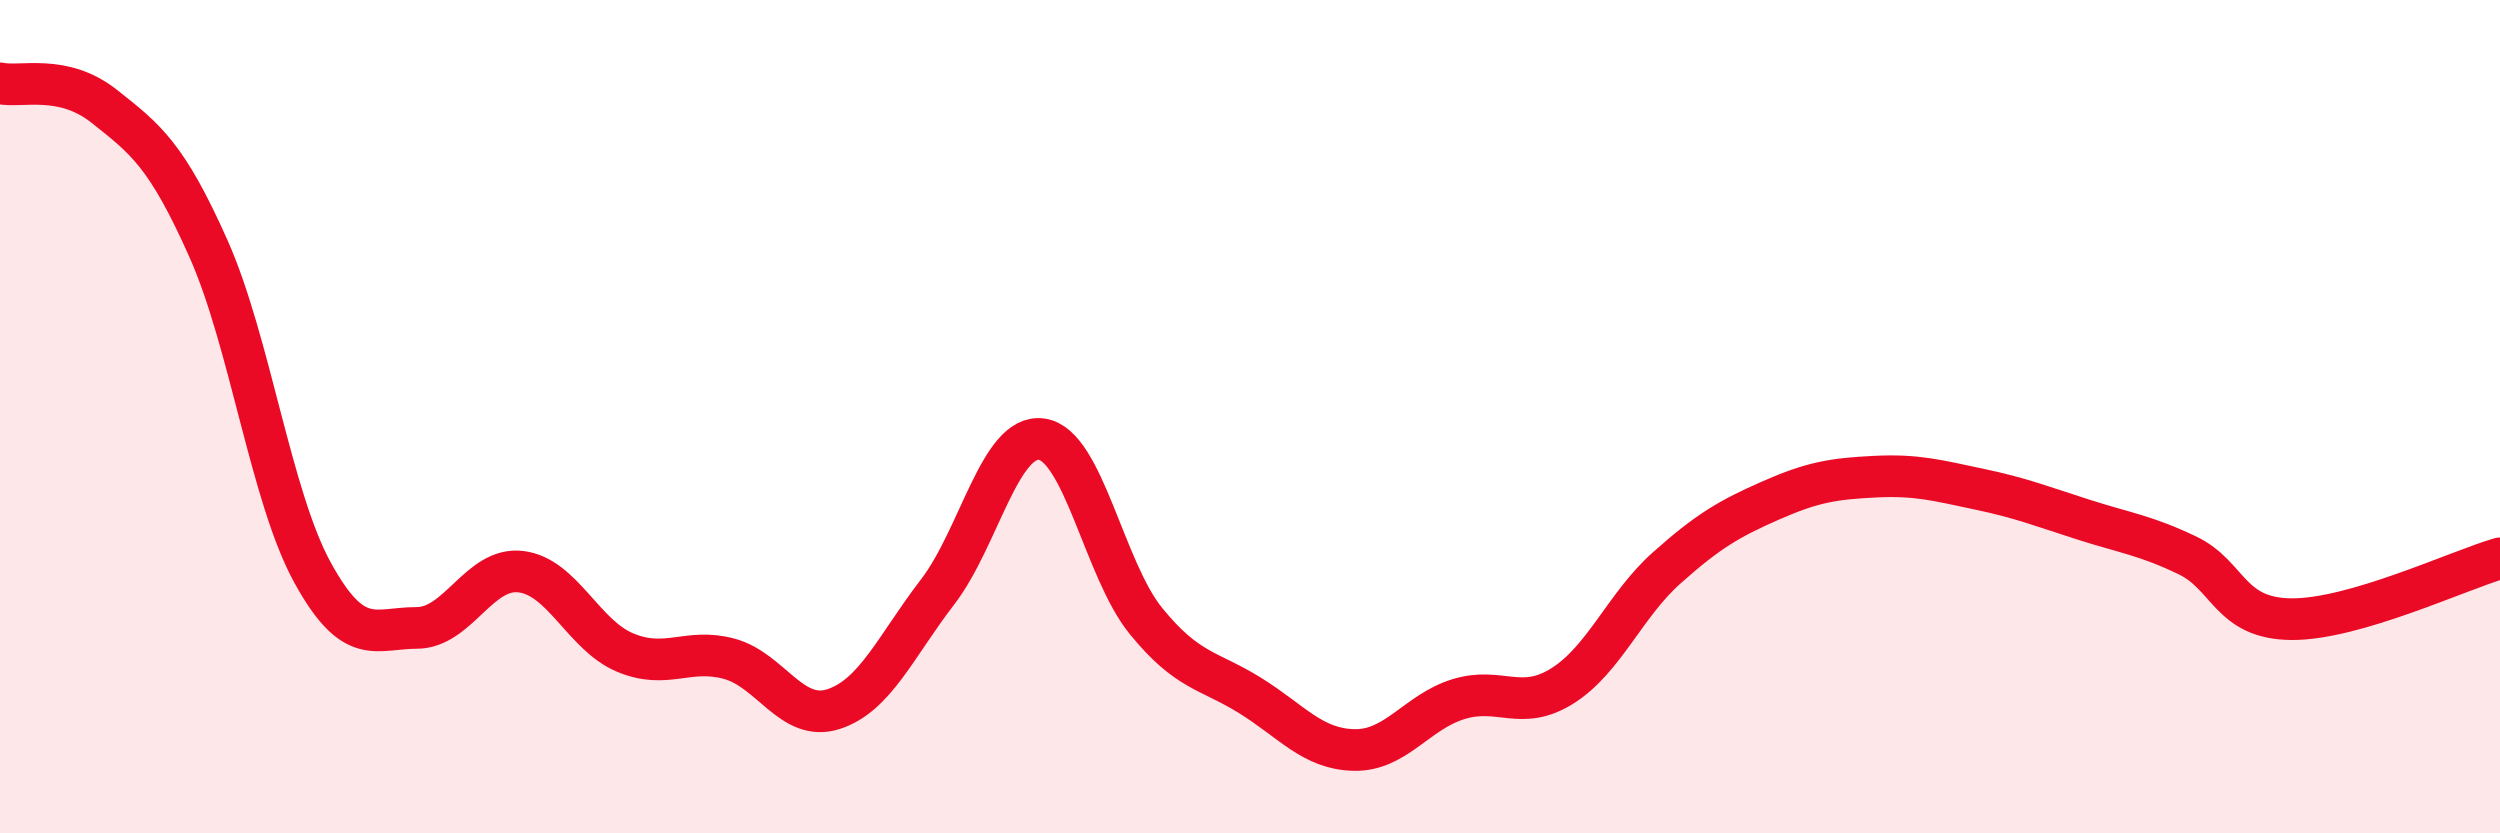
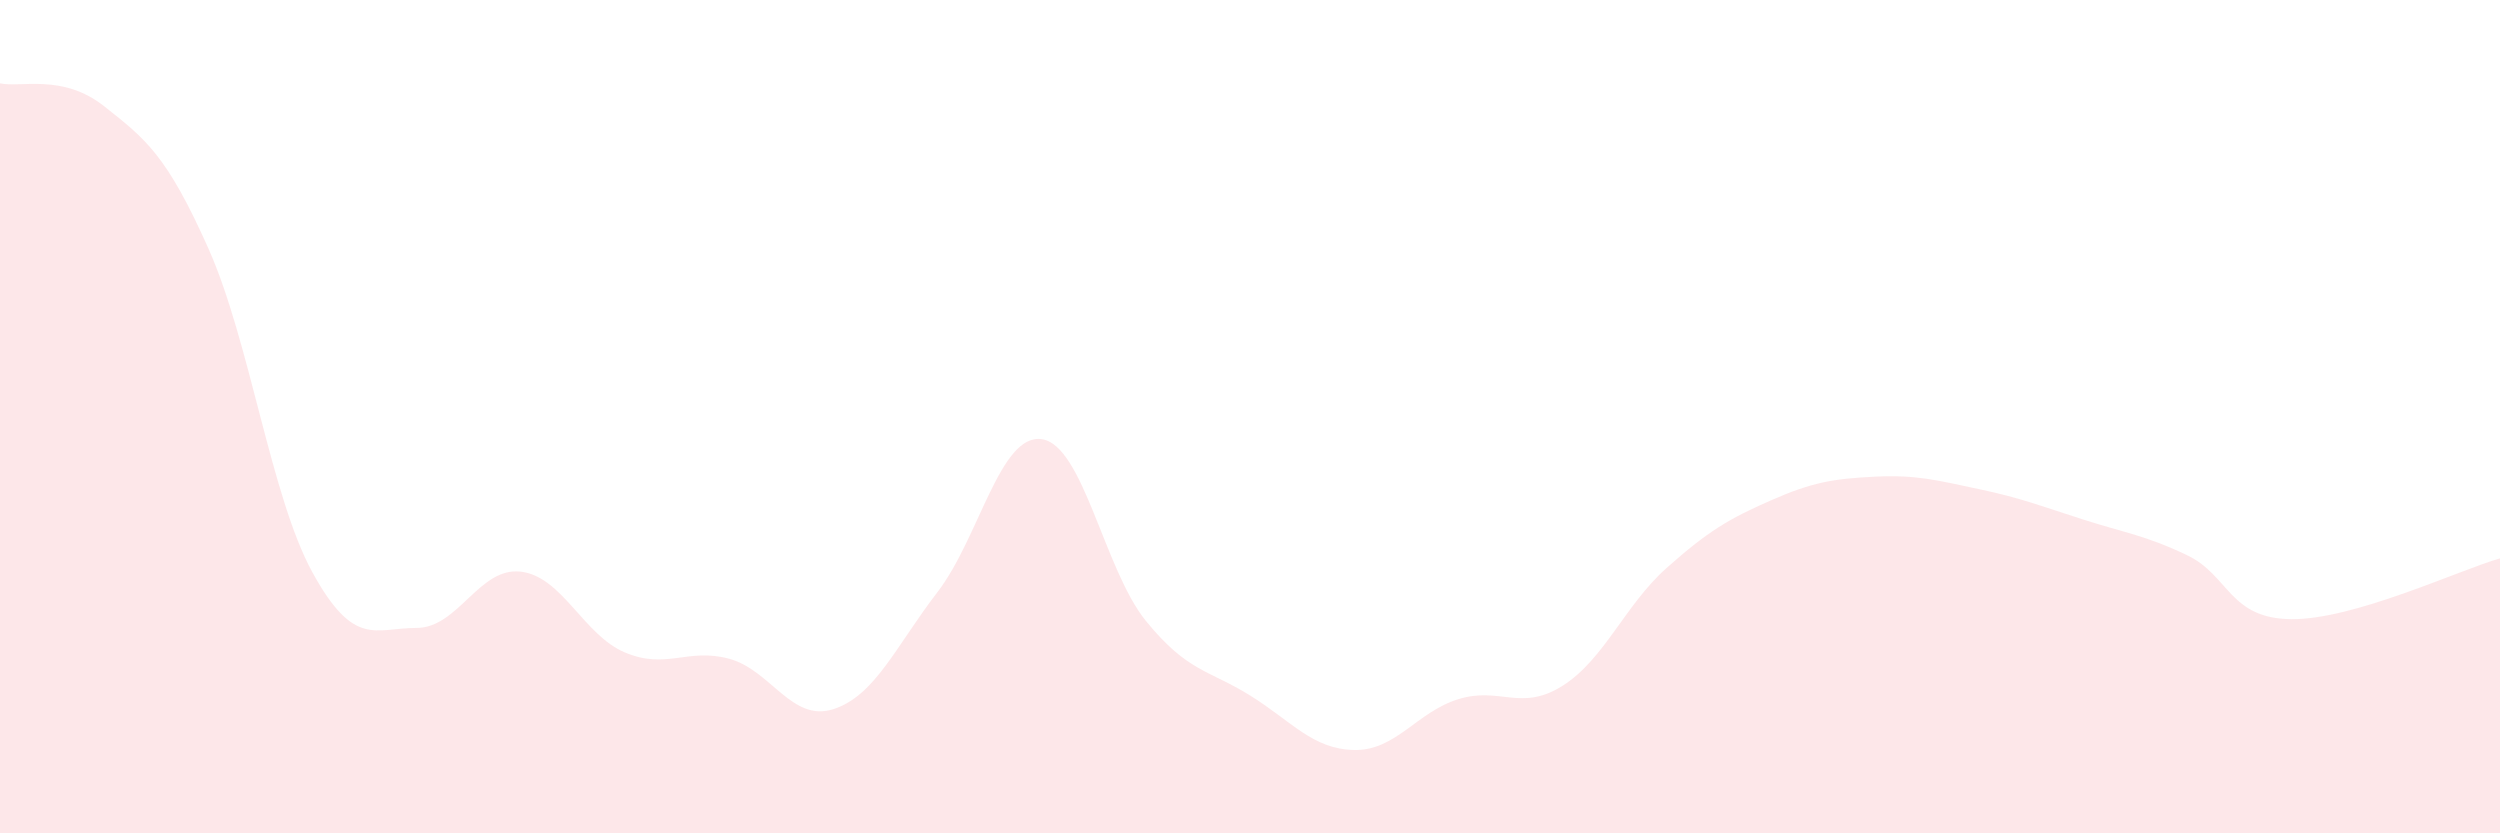
<svg xmlns="http://www.w3.org/2000/svg" width="60" height="20" viewBox="0 0 60 20">
  <path d="M 0,2 C 0.5,2.11 1.5,1.76 2.5,2.55 C 3.5,3.34 4,3.72 5,5.96 C 6,8.2 6.5,11.92 7.5,13.74 C 8.5,15.56 9,15.07 10,15.07 C 11,15.07 11.5,13.6 12.5,13.72 C 13.5,13.84 14,15.24 15,15.66 C 16,16.08 16.5,15.54 17.5,15.81 C 18.5,16.08 19,17.34 20,17.02 C 21,16.7 21.5,15.51 22.5,14.21 C 23.5,12.91 24,10.4 25,10.54 C 26,10.68 26.5,13.67 27.5,14.9 C 28.5,16.13 29,16.07 30,16.69 C 31,17.31 31.5,17.98 32.5,18 C 33.5,18.02 34,17.09 35,16.78 C 36,16.47 36.5,17.09 37.5,16.46 C 38.5,15.83 39,14.52 40,13.63 C 41,12.74 41.5,12.45 42.5,12.01 C 43.5,11.57 44,11.49 45,11.44 C 46,11.39 46.5,11.53 47.5,11.74 C 48.5,11.95 49,12.15 50,12.47 C 51,12.79 51.5,12.85 52.5,13.33 C 53.5,13.81 53.5,14.85 55,14.86 C 56.5,14.87 59,13.69 60,13.4L60 20L0 20Z" fill="#EB0A25" opacity="0.1" stroke-linecap="round" stroke-linejoin="round" />
-   <path d="M 0,2 C 0.5,2.11 1.5,1.76 2.5,2.55 C 3.5,3.34 4,3.72 5,5.96 C 6,8.2 6.5,11.92 7.5,13.74 C 8.5,15.56 9,15.07 10,15.07 C 11,15.07 11.5,13.6 12.5,13.72 C 13.5,13.84 14,15.24 15,15.66 C 16,16.08 16.5,15.54 17.5,15.81 C 18.5,16.08 19,17.34 20,17.02 C 21,16.7 21.5,15.51 22.5,14.21 C 23.5,12.91 24,10.4 25,10.54 C 26,10.68 26.5,13.67 27.5,14.9 C 28.5,16.13 29,16.07 30,16.69 C 31,17.31 31.5,17.98 32.5,18 C 33.5,18.02 34,17.09 35,16.78 C 36,16.47 36.5,17.09 37.5,16.46 C 38.5,15.83 39,14.52 40,13.63 C 41,12.74 41.5,12.45 42.5,12.01 C 43.5,11.57 44,11.49 45,11.44 C 46,11.39 46.5,11.53 47.5,11.74 C 48.5,11.95 49,12.15 50,12.47 C 51,12.79 51.5,12.85 52.5,13.33 C 53.5,13.81 53.5,14.85 55,14.86 C 56.5,14.87 59,13.69 60,13.4" stroke="#EB0A25" stroke-width="1" fill="none" stroke-linecap="round" stroke-linejoin="round" />
</svg>